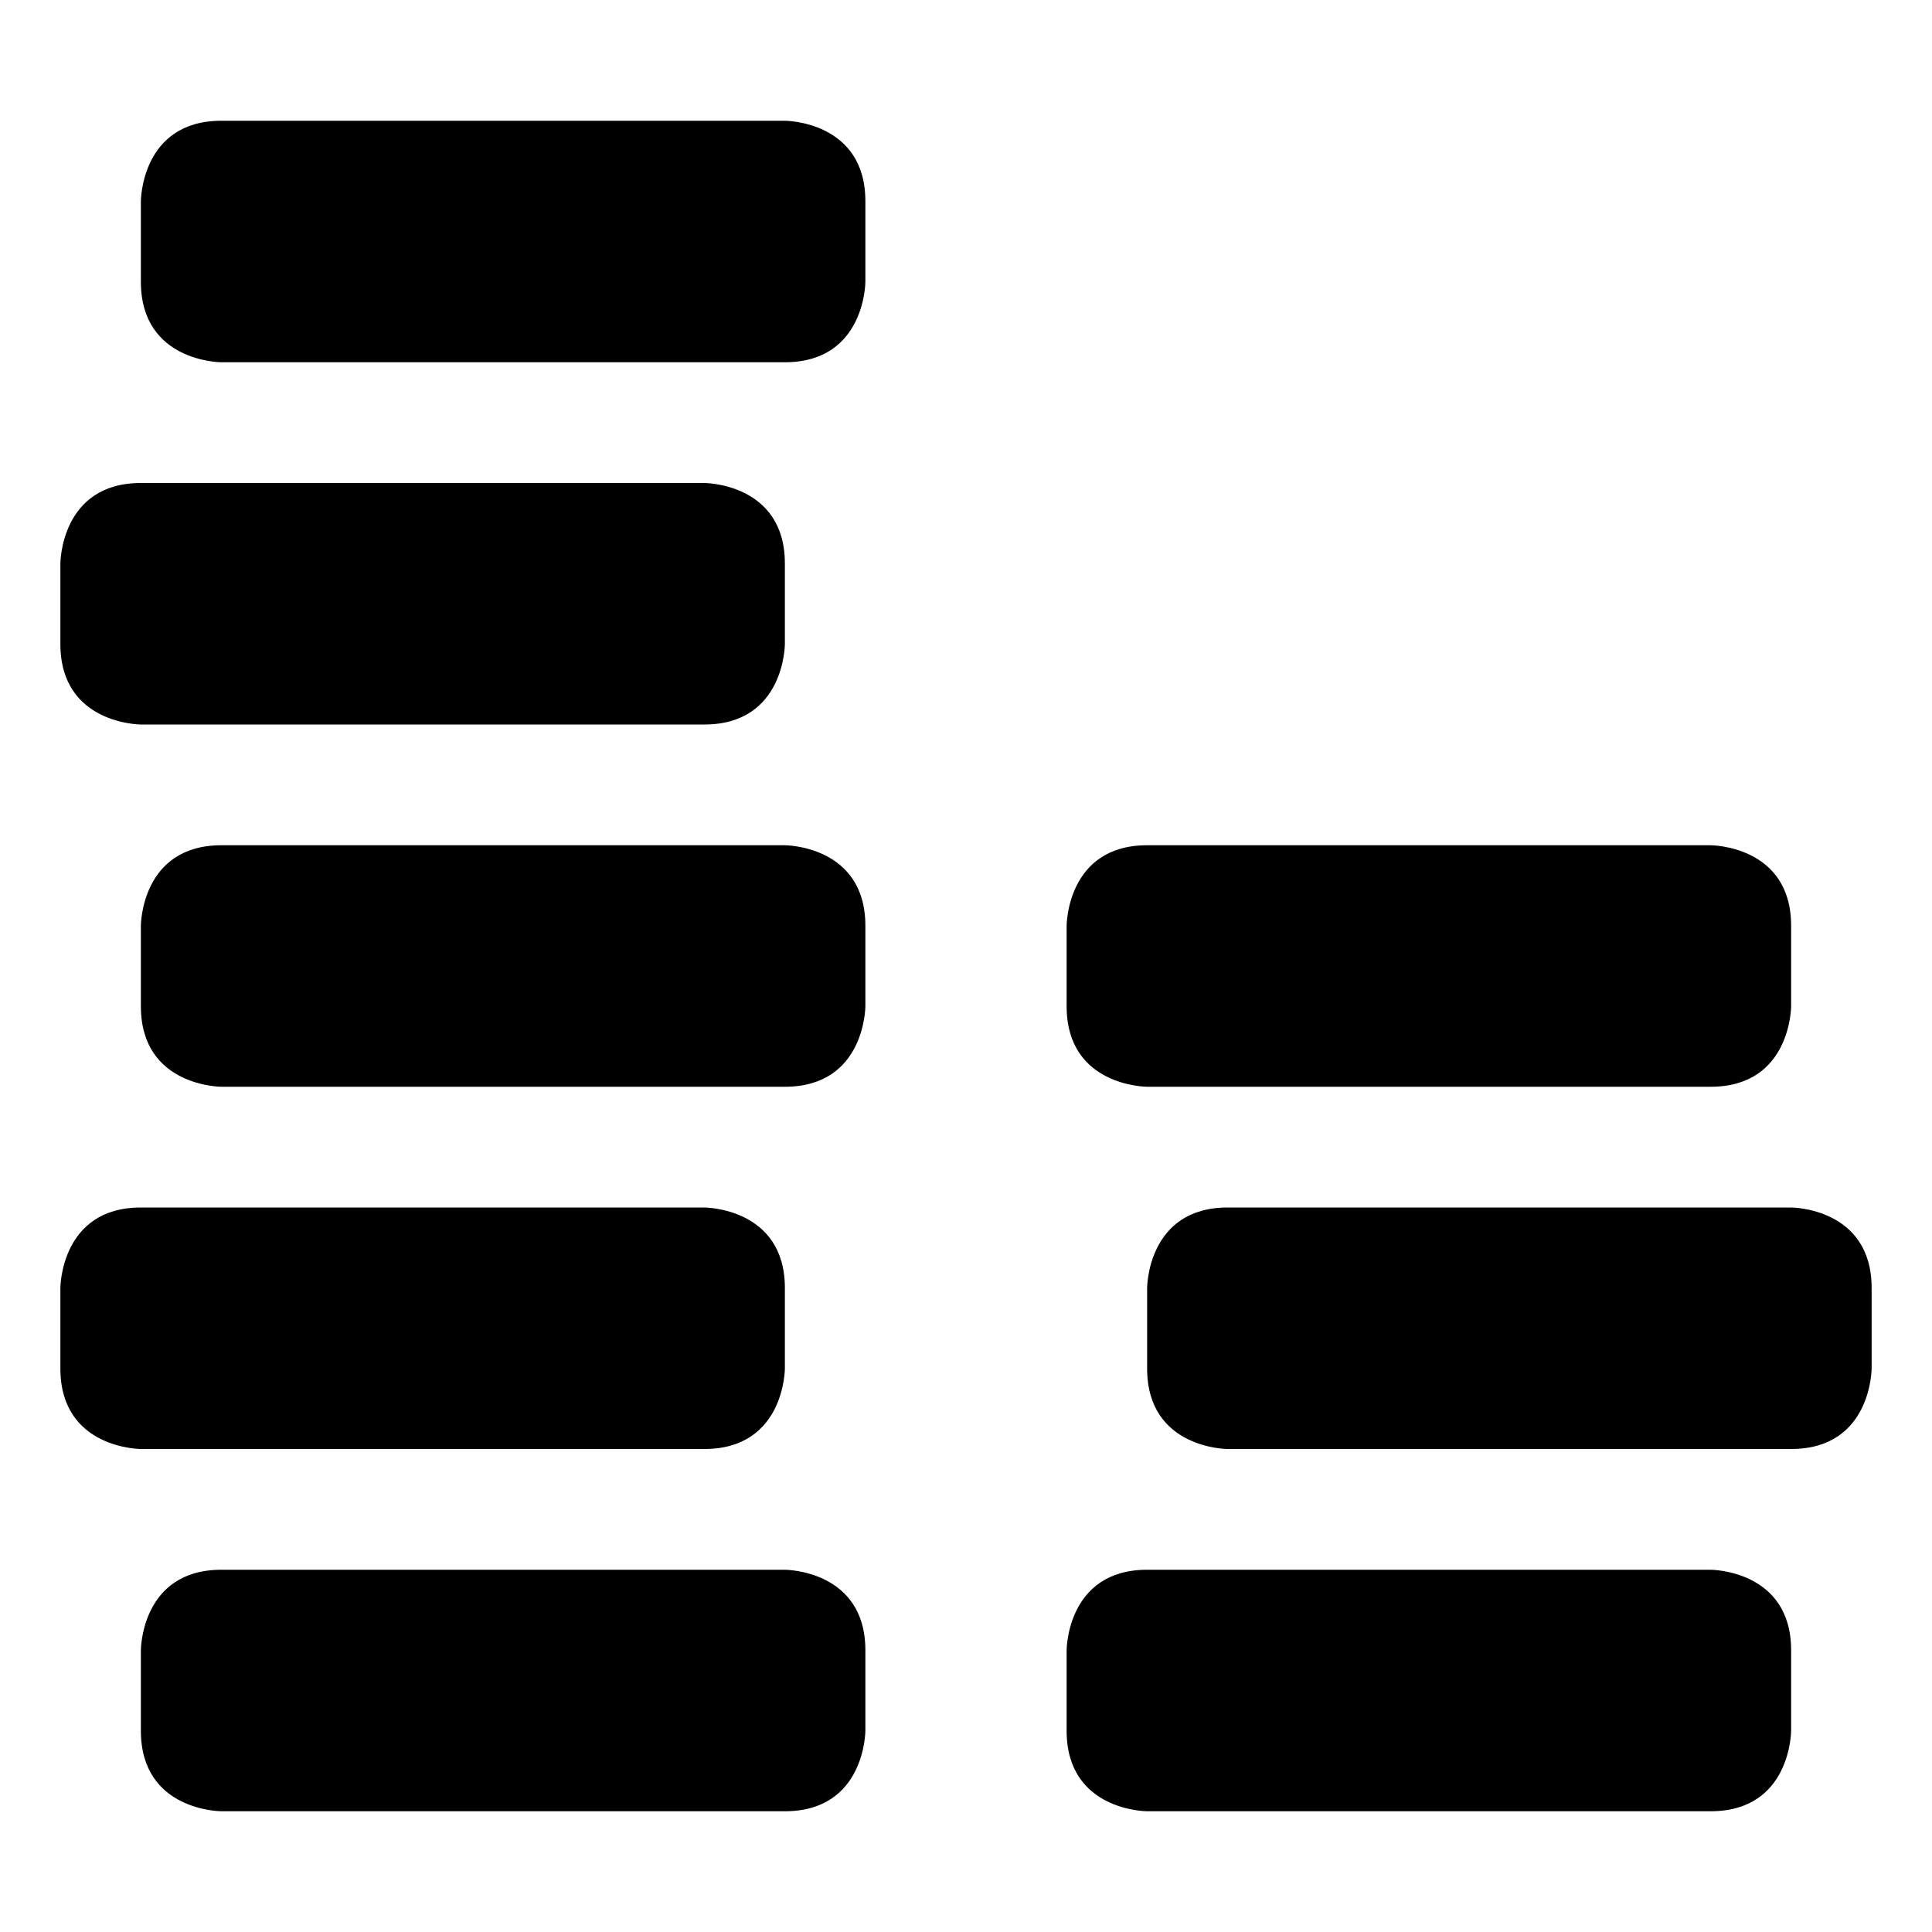
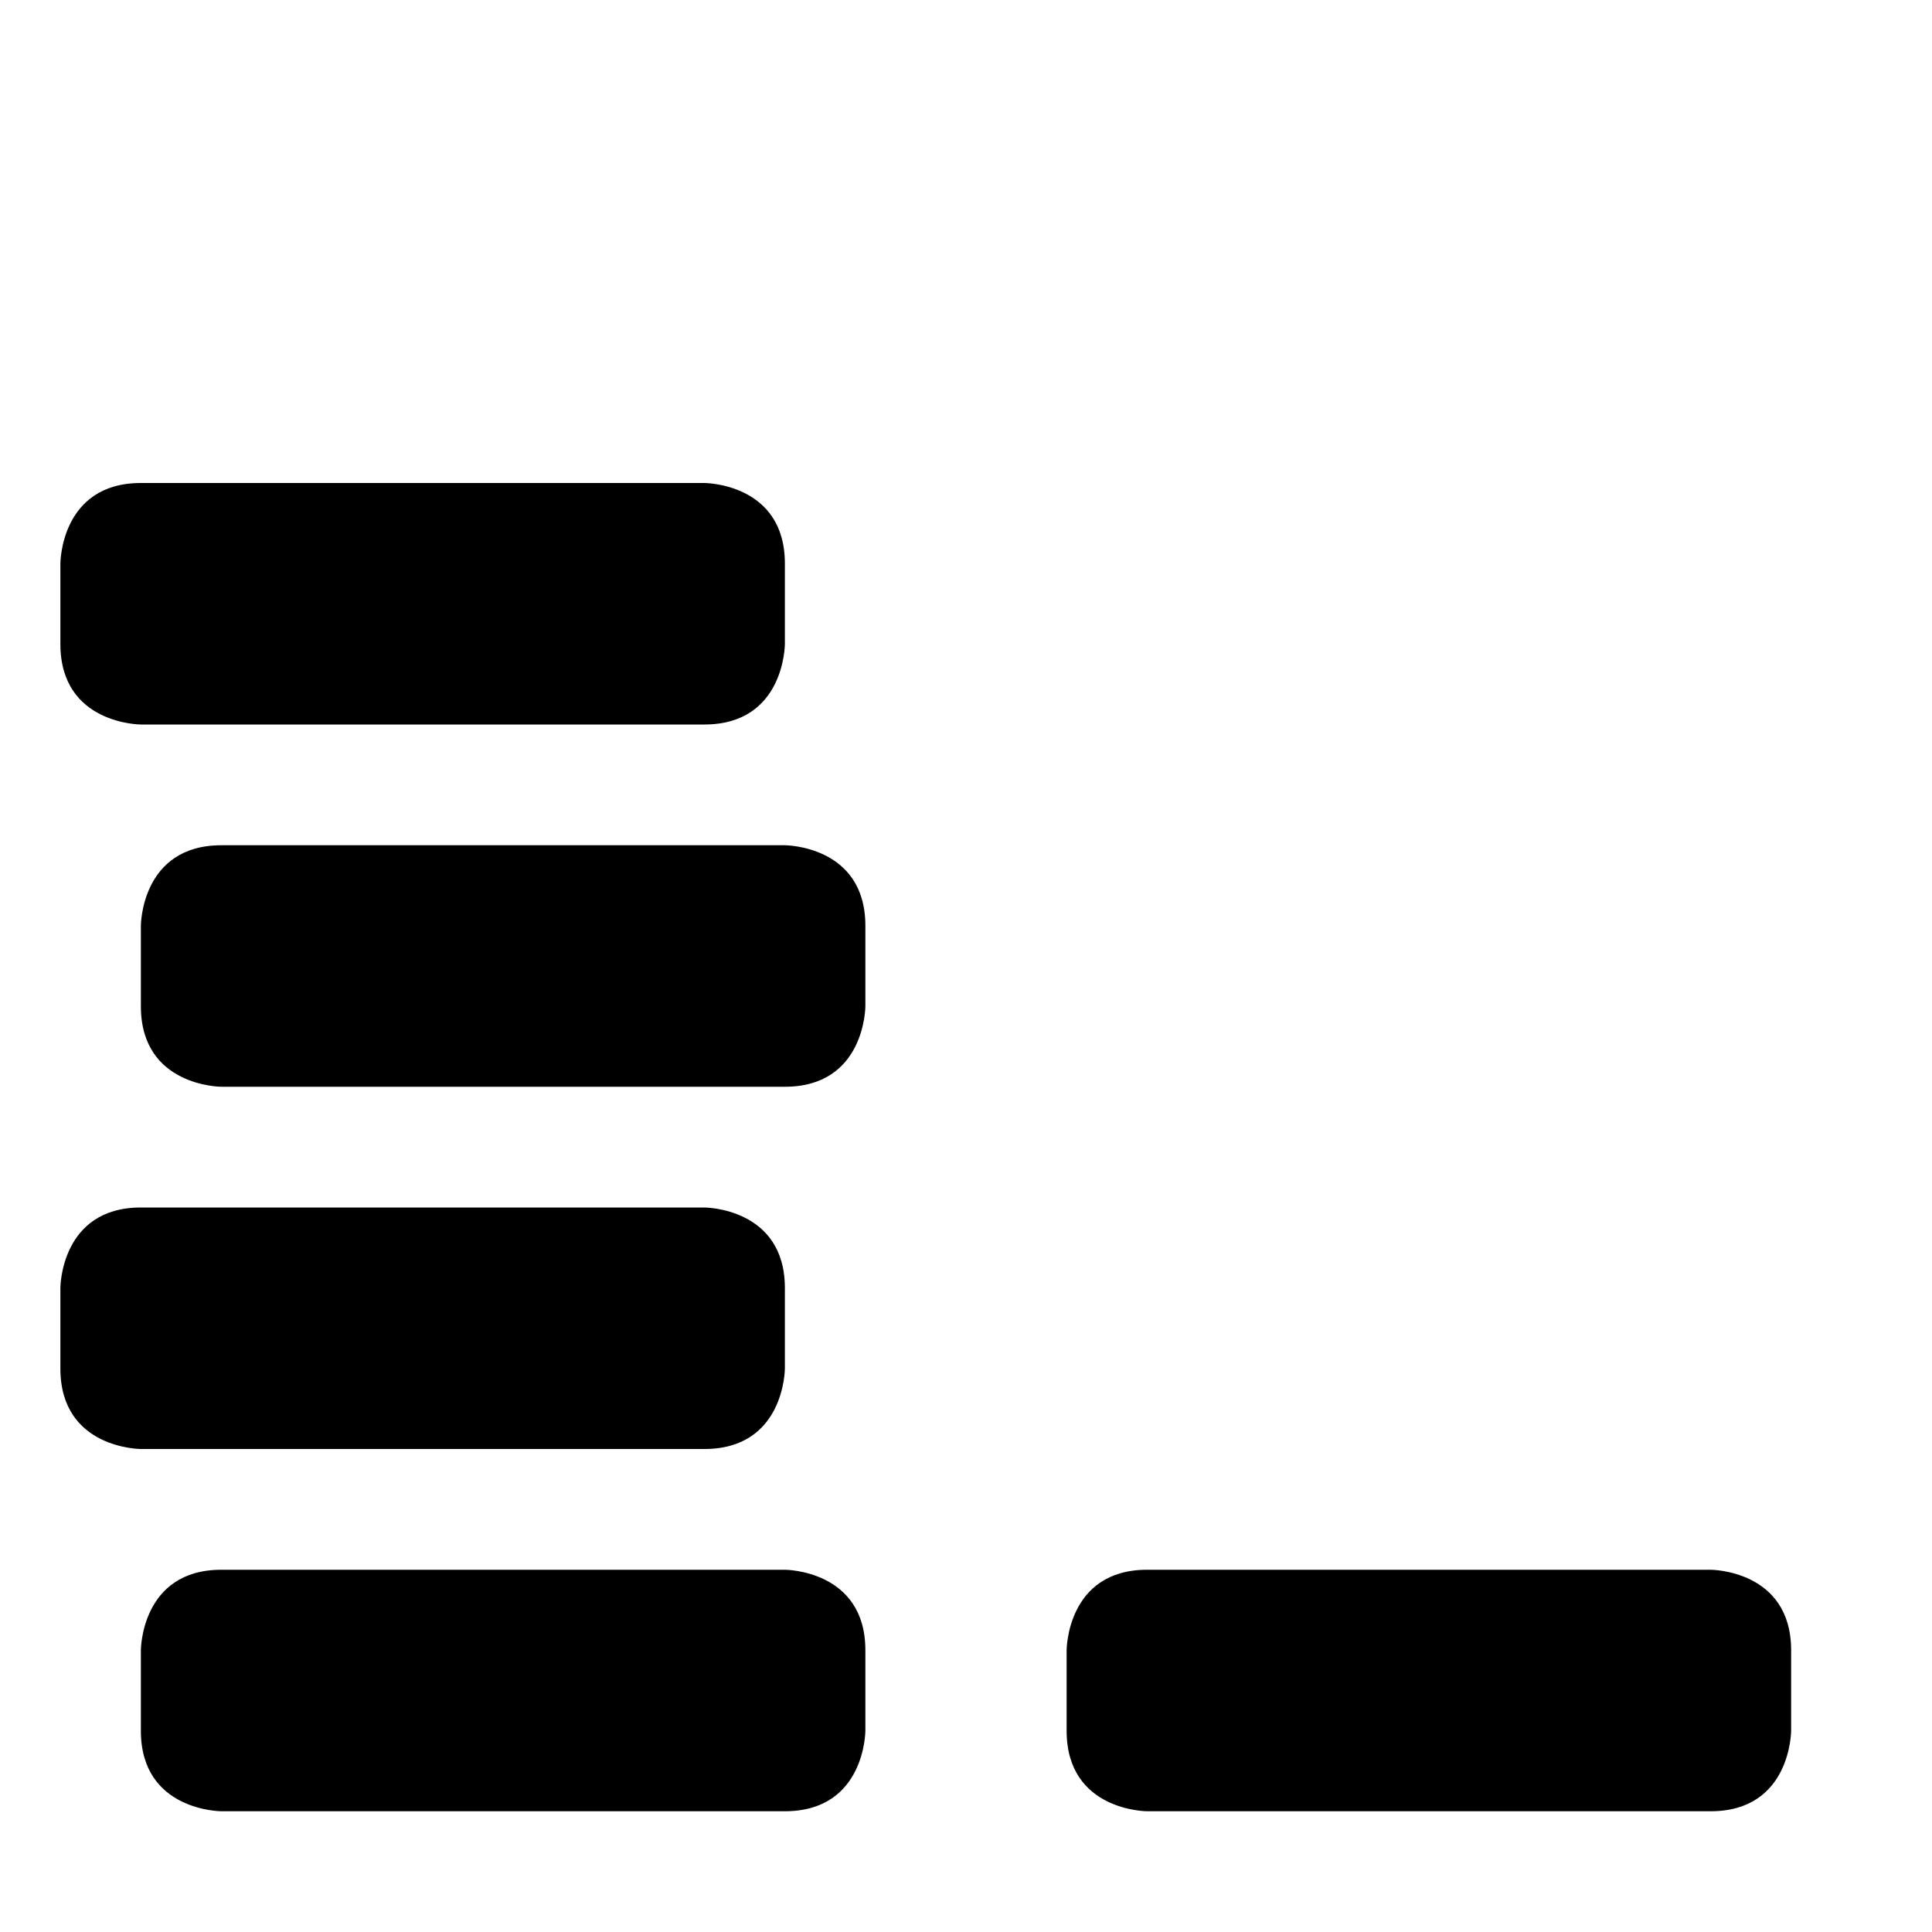
<svg xmlns="http://www.w3.org/2000/svg" viewBox="0 0 24 24">
  <g>
-     <path d="M2.75 1.5h7s1 0 1 1v1s0 1 -1 1h-7s-1 0 -1 -1v-1s0 -1 1 -1" fill="#000000" stroke-width="1" />
    <path d="M1.75 6h7s1 0 1 1v1s0 1 -1 1h-7s-1 0 -1 -1V7s0 -1 1 -1" fill="#000000" stroke-width="1" />
    <path d="M2.75 10.5h7s1 0 1 1v1s0 1 -1 1h-7s-1 0 -1 -1v-1s0 -1 1 -1" fill="#000000" stroke-width="1" />
    <path d="M1.75 15h7s1 0 1 1v1s0 1 -1 1h-7s-1 0 -1 -1v-1s0 -1 1 -1" fill="#000000" stroke-width="1" />
    <path d="M2.75 19.5h7s1 0 1 1v1s0 1 -1 1h-7s-1 0 -1 -1v-1s0 -1 1 -1" fill="#000000" stroke-width="1" />
-     <path d="M14.25 10.5h7s1 0 1 1v1s0 1 -1 1h-7s-1 0 -1 -1v-1s0 -1 1 -1" fill="#000000" stroke-width="1" />
-     <path d="M15.25 15h7s1 0 1 1v1s0 1 -1 1h-7s-1 0 -1 -1v-1s0 -1 1 -1" fill="#000000" stroke-width="1" />
    <path d="M14.25 19.5h7s1 0 1 1v1s0 1 -1 1h-7s-1 0 -1 -1v-1s0 -1 1 -1" fill="#000000" stroke-width="1" />
  </g>
</svg>